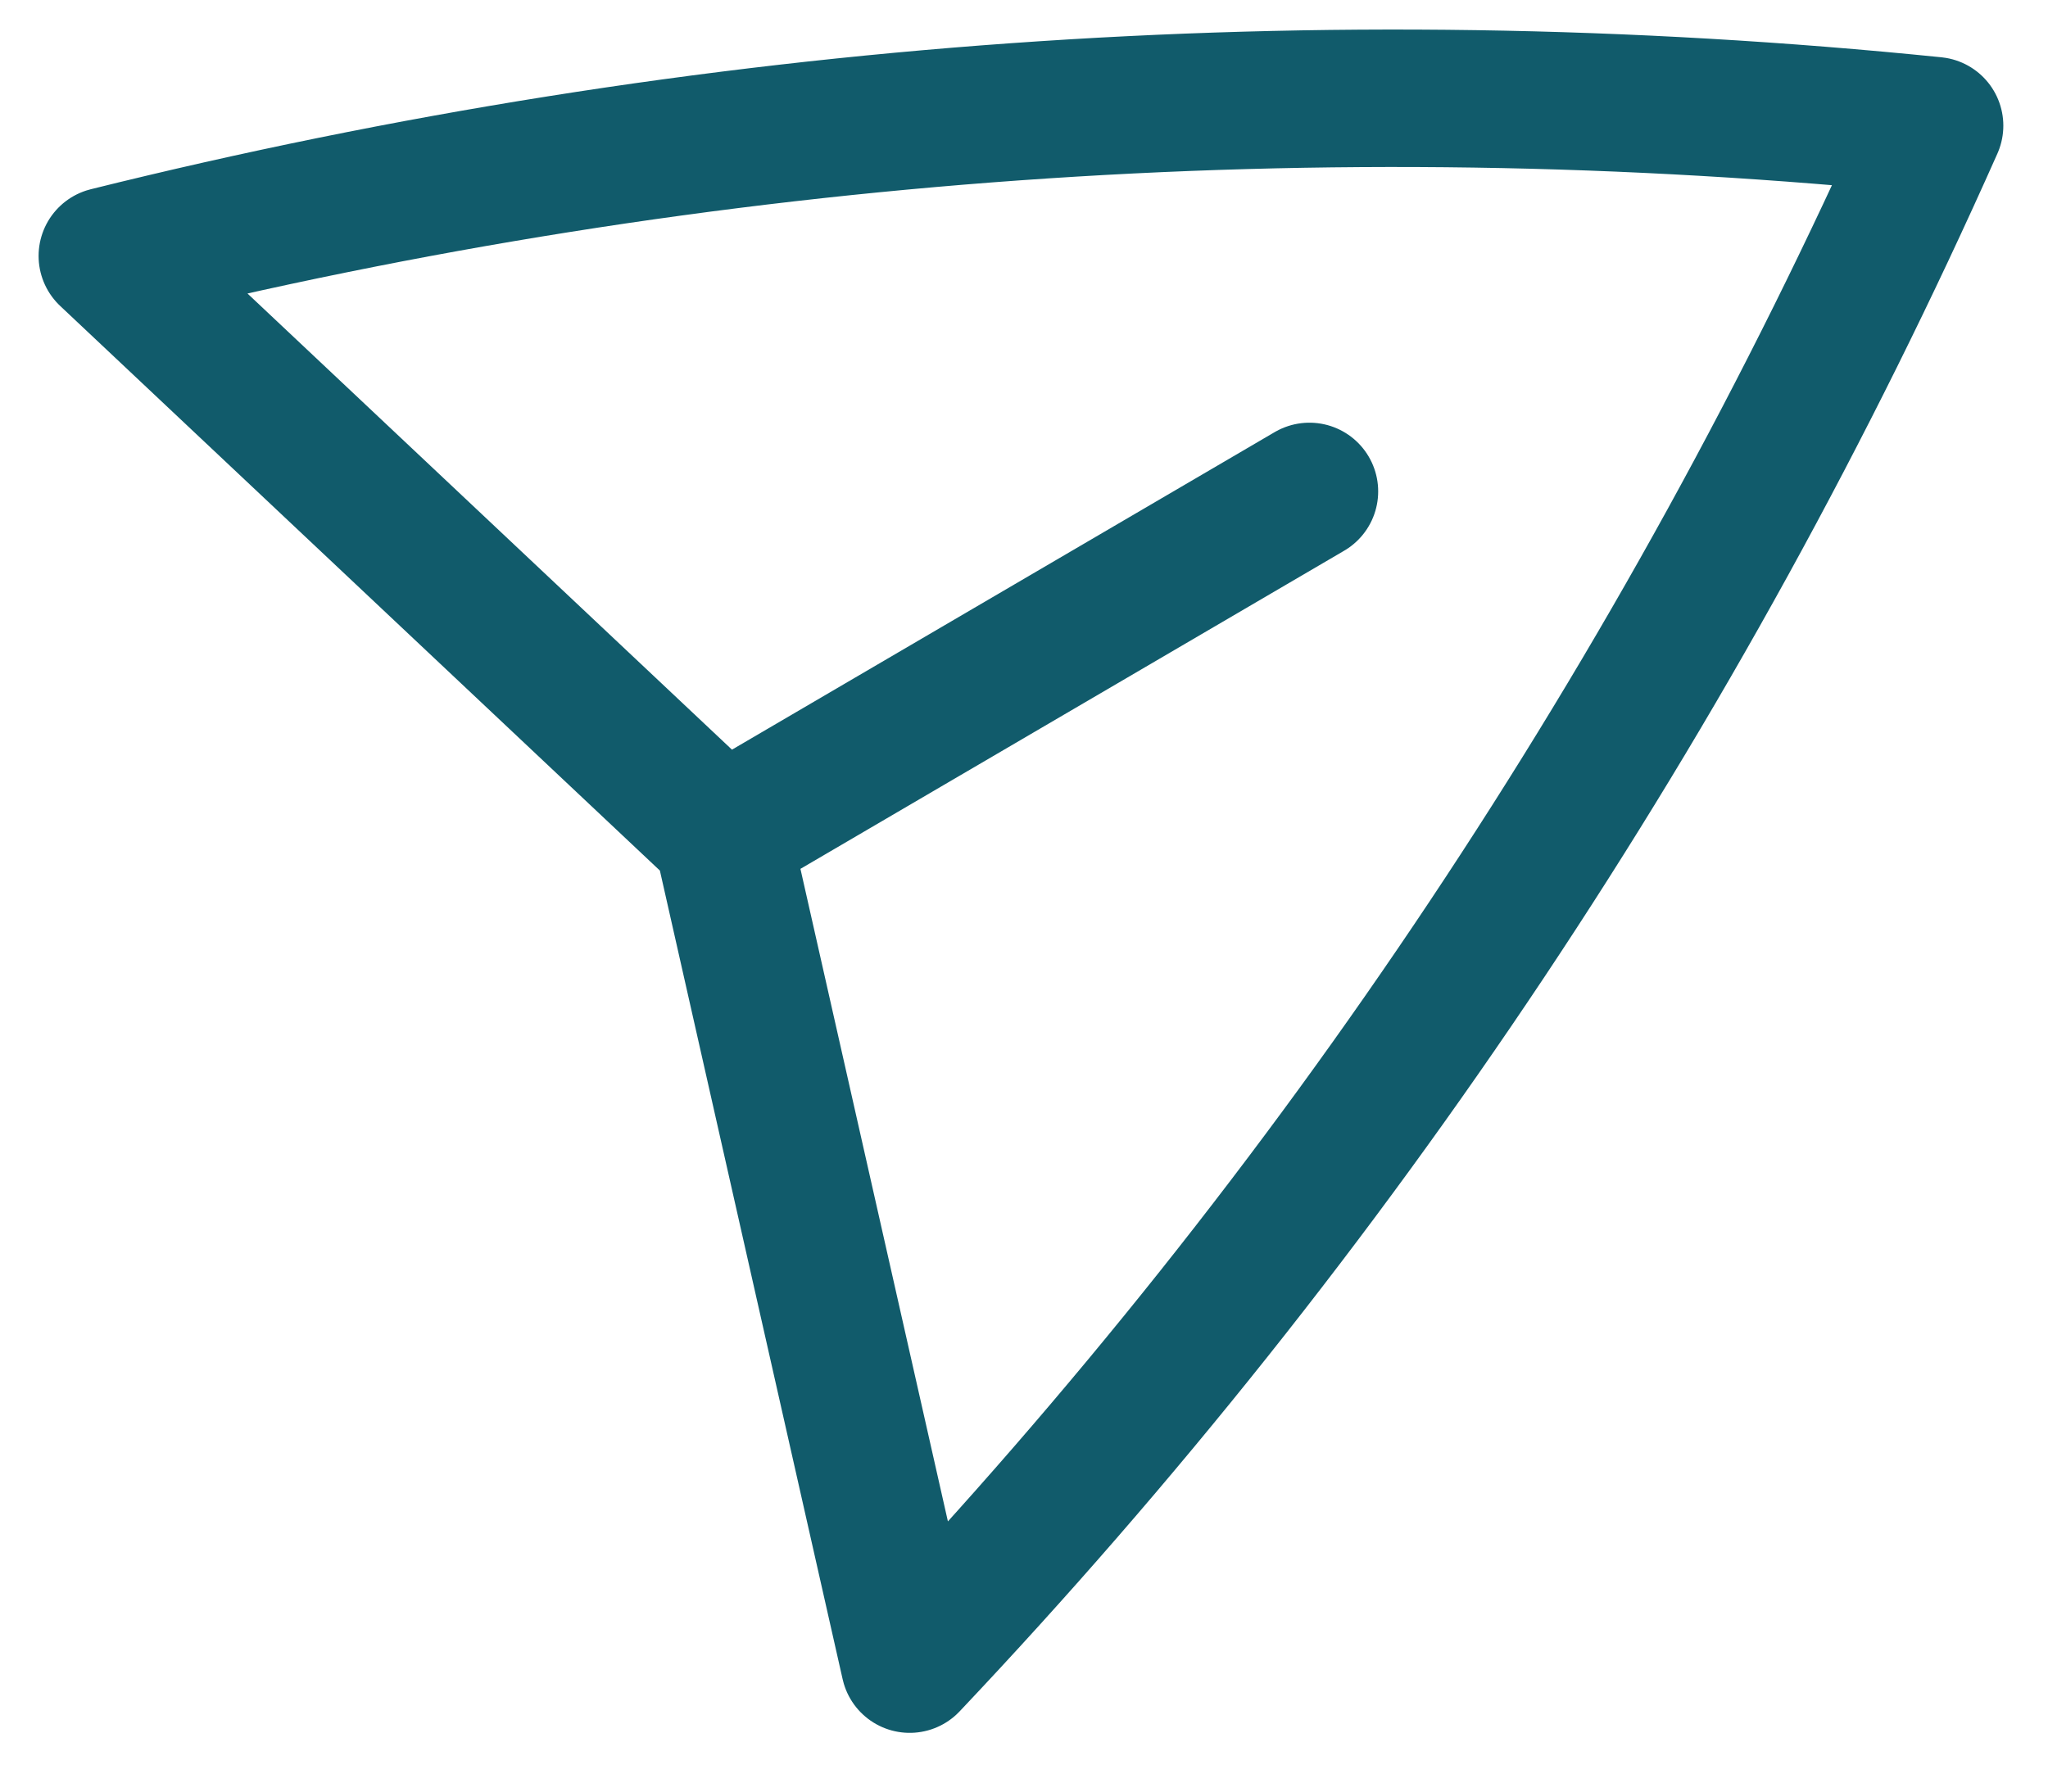
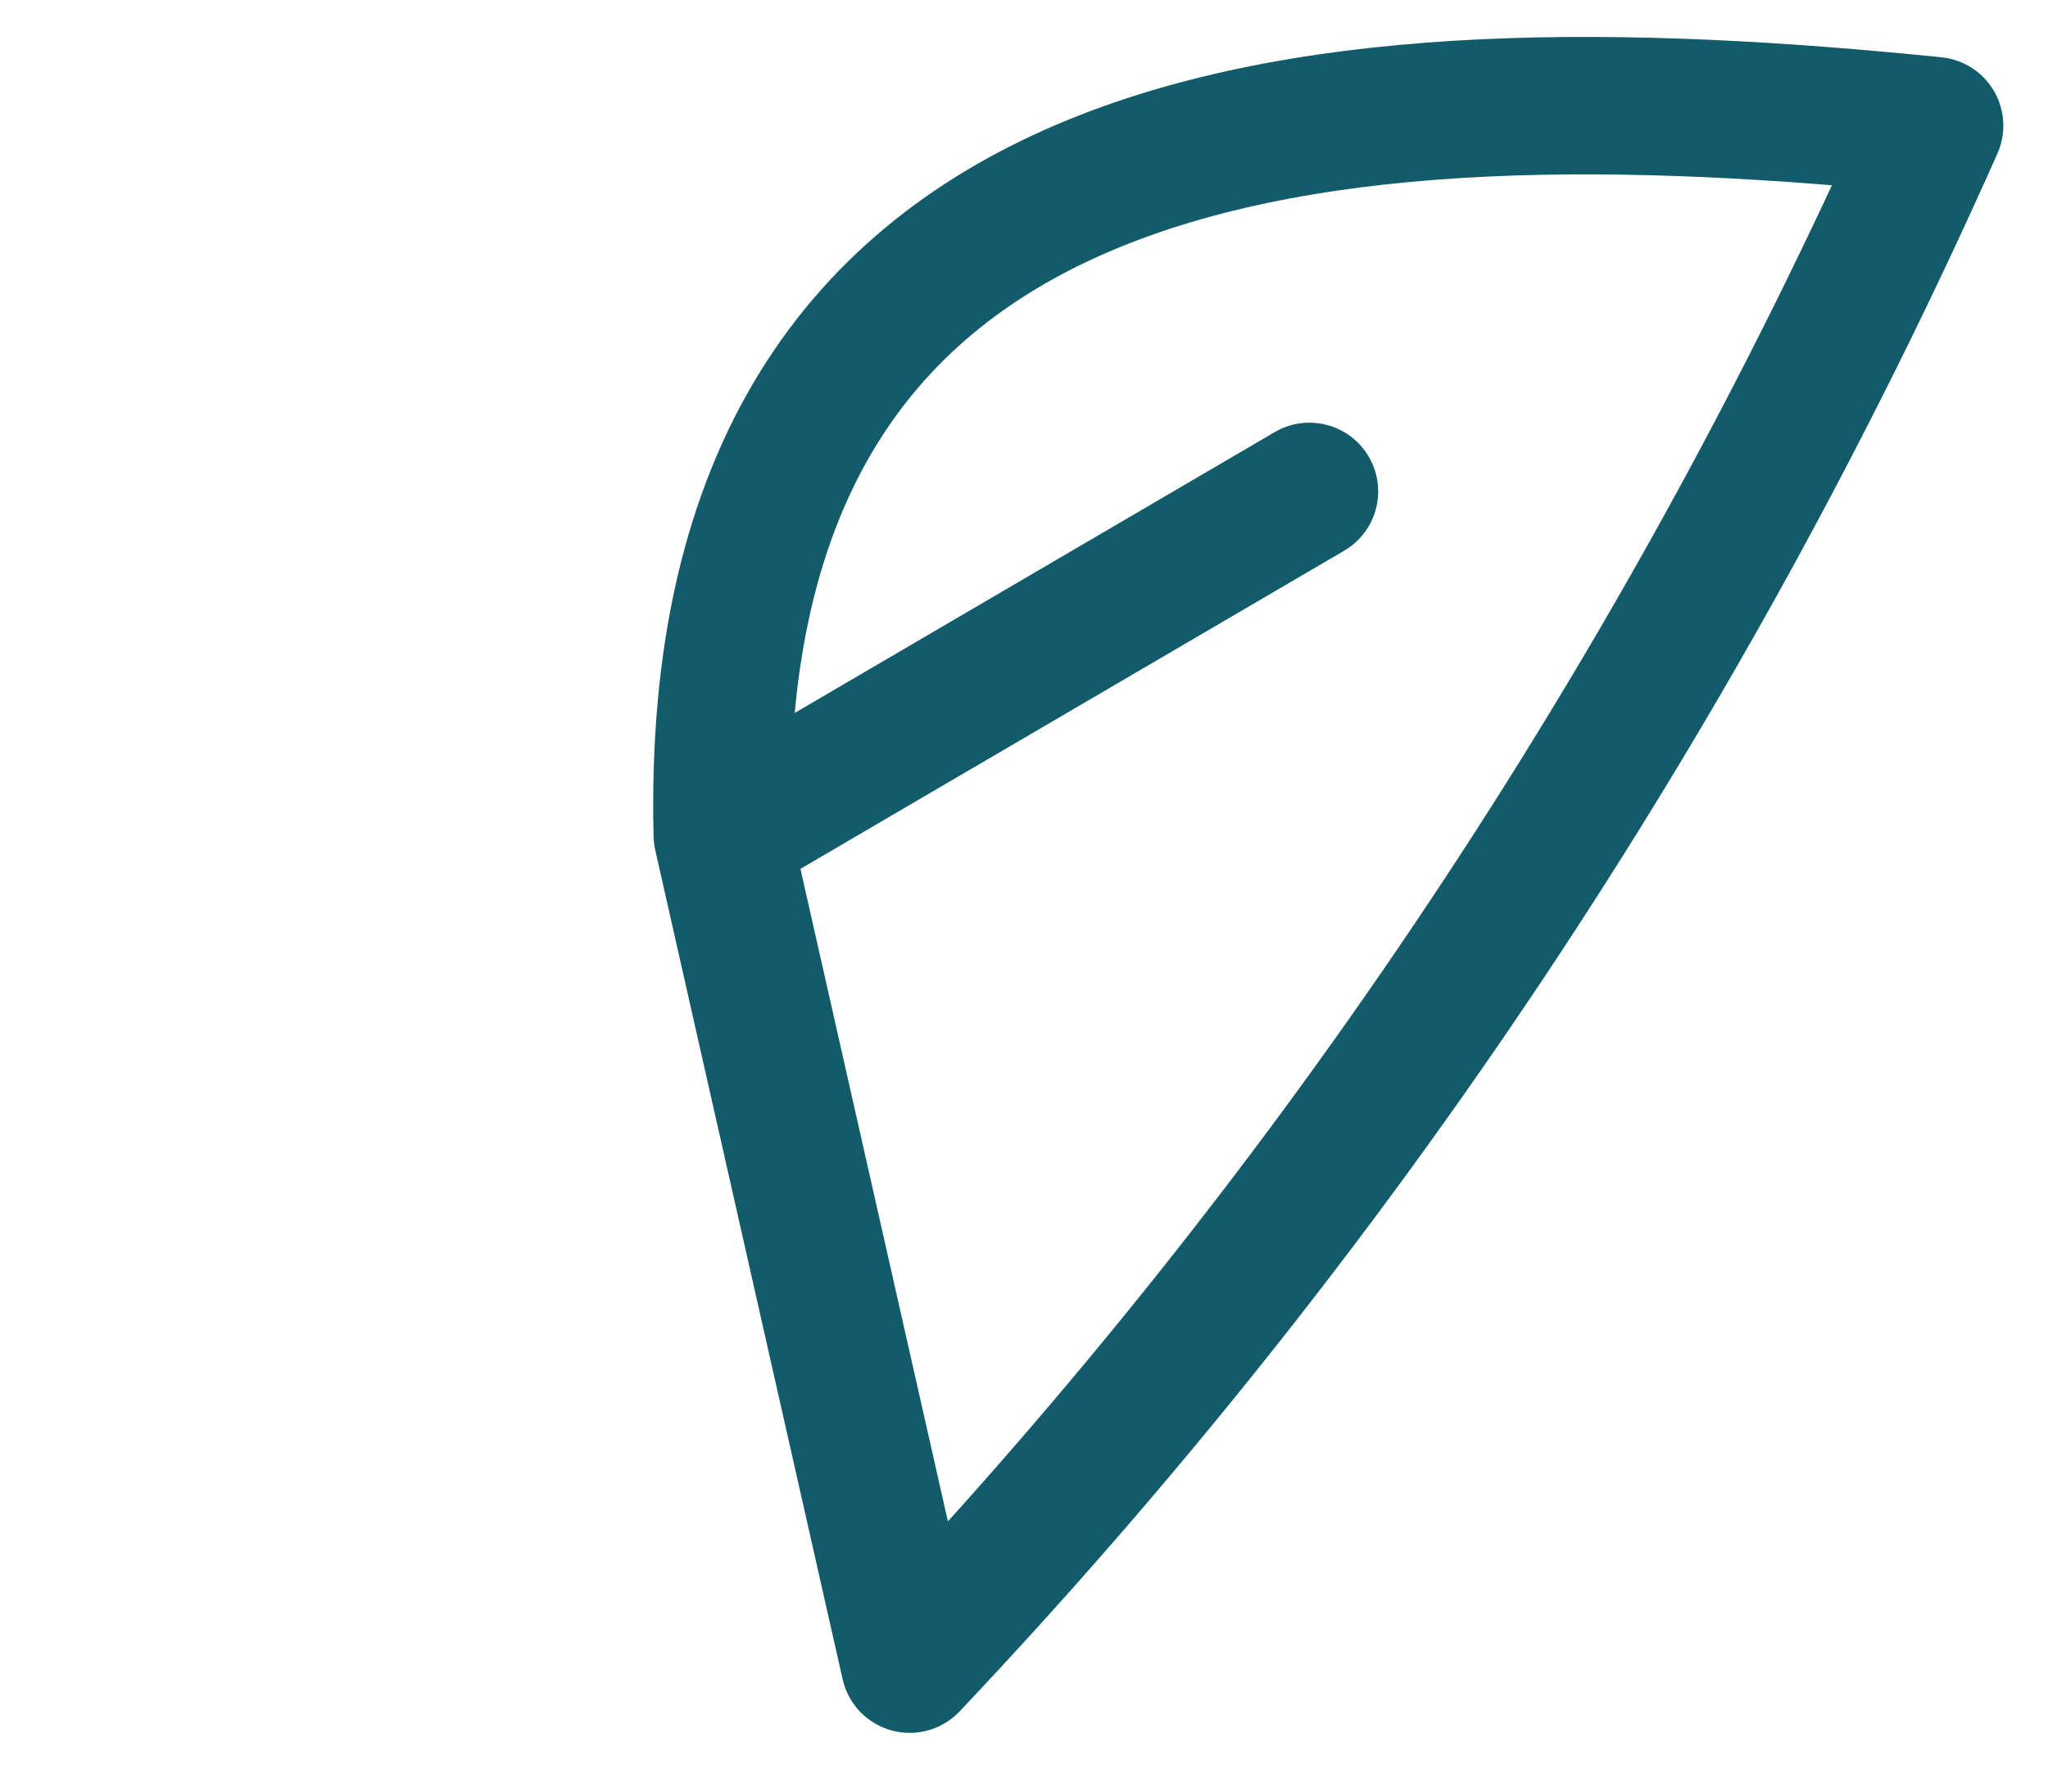
<svg xmlns="http://www.w3.org/2000/svg" width="32" height="28" viewBox="0 0 32 28" fill="none">
-   <path d="M11.286 13.049L1.677 4C11.011 1.679 20.666 0.991 30.228 1.964C26.279 10.844 20.864 18.976 14.214 26.008L11.286 13.049ZM11.286 13.049L20.46 7.68" stroke="#115B6B" stroke-width="2.148" stroke-linecap="round" stroke-linejoin="round" />
+   <path d="M11.286 13.049C11.011 1.679 20.666 0.991 30.228 1.964C26.279 10.844 20.864 18.976 14.214 26.008L11.286 13.049ZM11.286 13.049L20.46 7.68" stroke="#115B6B" stroke-width="2.148" stroke-linecap="round" stroke-linejoin="round" />
</svg>